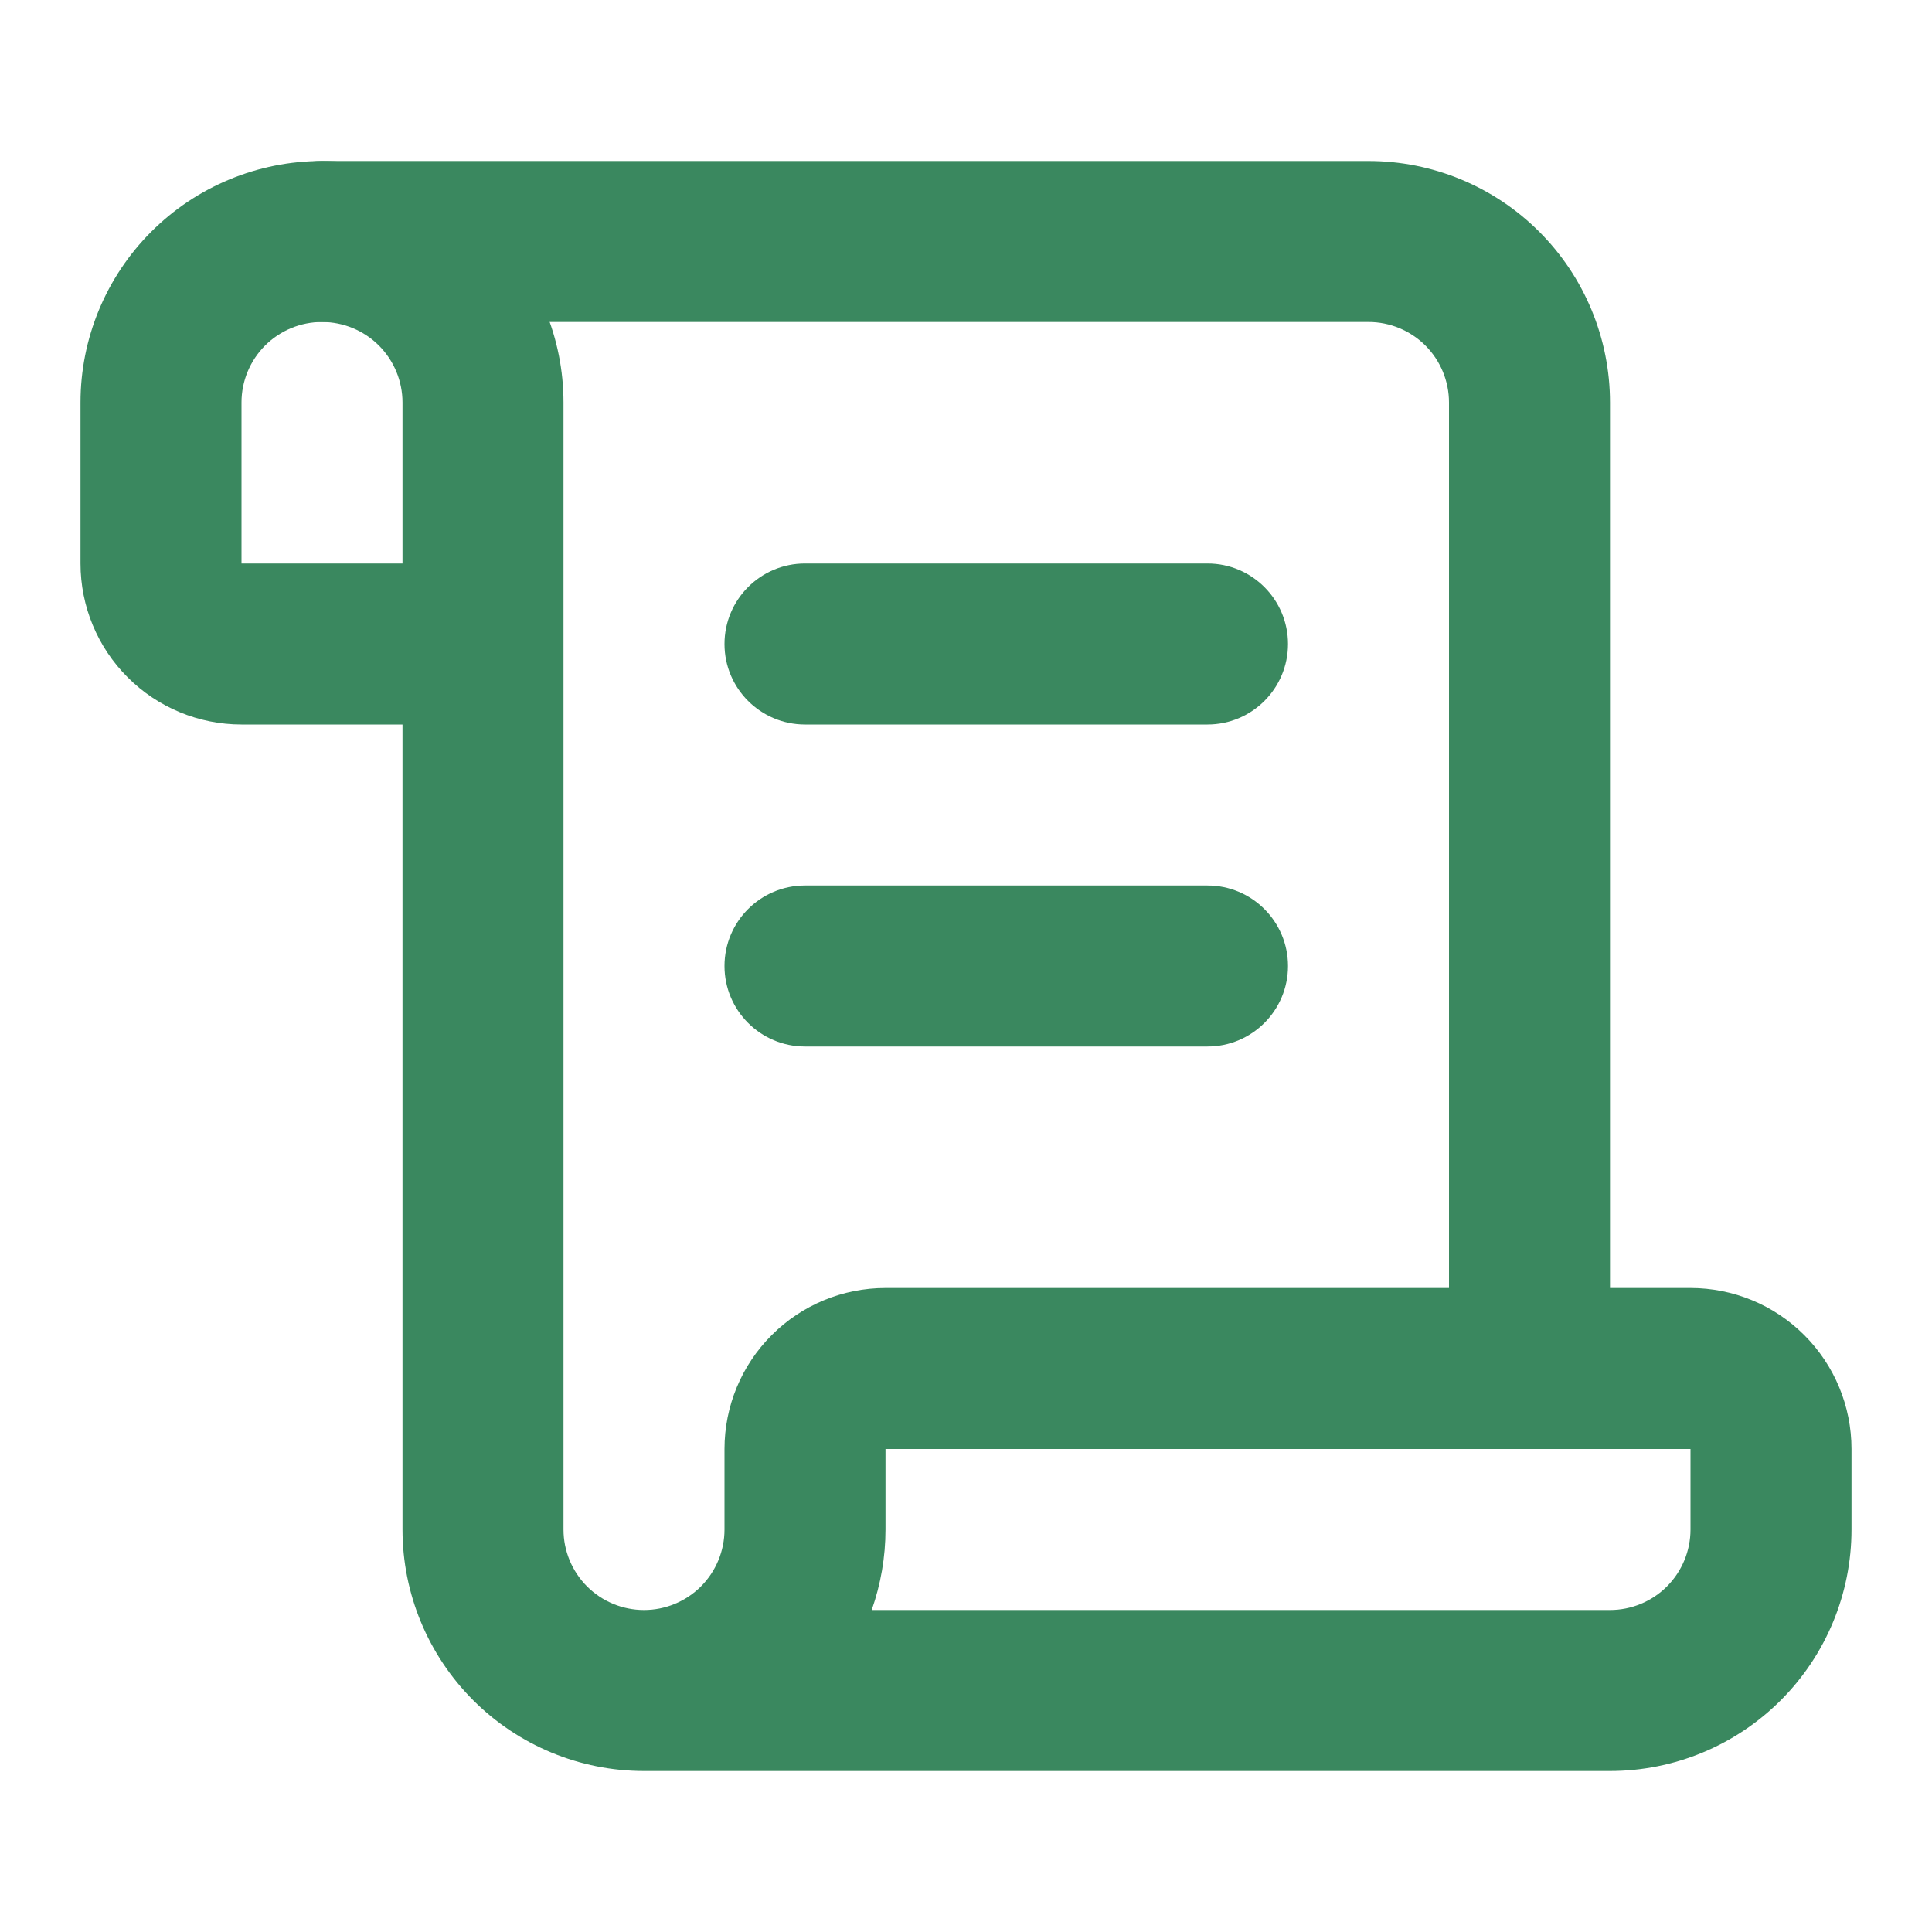
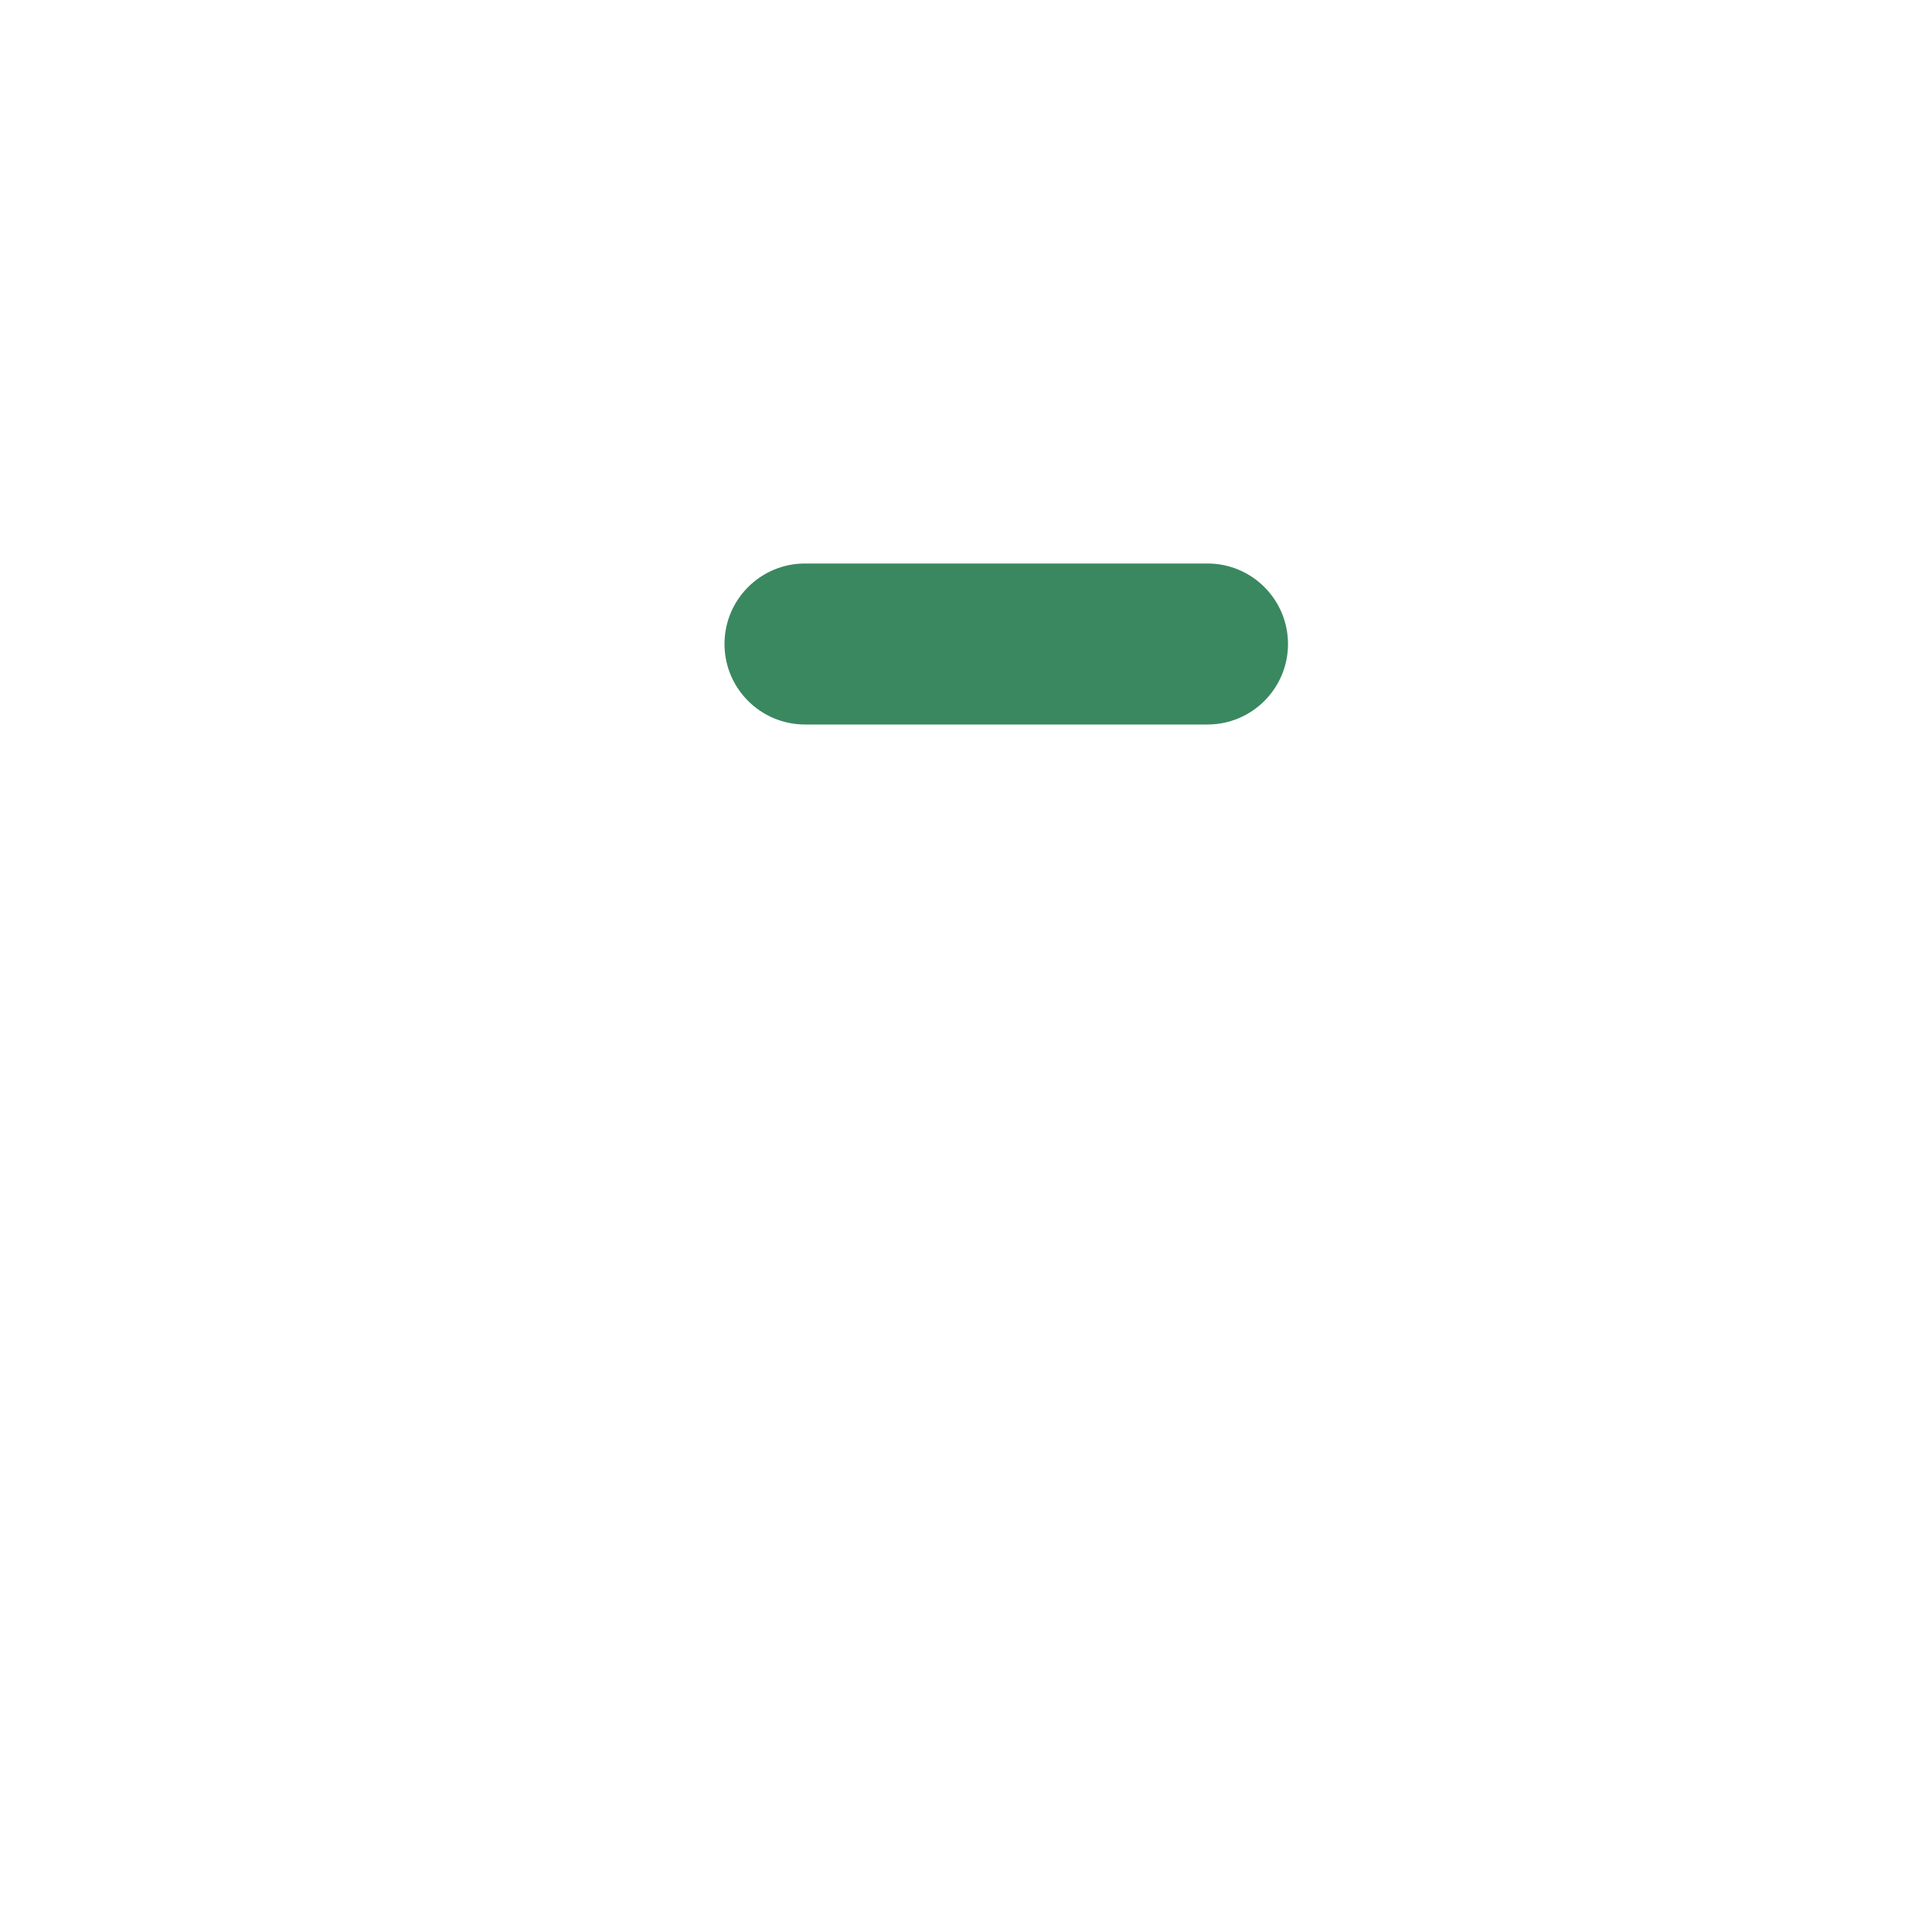
<svg xmlns="http://www.w3.org/2000/svg" width="36" height="36" viewBox="0 0 36 36" fill="none">
-   <path fill-rule="evenodd" clip-rule="evenodd" d="M13.5 18C13.5 17.172 14.172 16.5 15 16.5H22.5C23.328 16.5 24 17.172 24 18C24 18.828 23.328 19.5 22.5 19.5H15C14.172 19.5 13.5 18.828 13.5 18Z" fill="#3A885F" />
  <path fill-rule="evenodd" clip-rule="evenodd" d="M13.5 12C13.5 11.172 14.172 10.5 15 10.5H22.5C23.328 10.5 24 11.172 24 12C24 12.828 23.328 13.5 22.5 13.5H15C14.172 13.5 13.5 12.828 13.5 12Z" fill="#3A885F" />
-   <path fill-rule="evenodd" clip-rule="evenodd" d="M4.5 4.5C4.5 3.672 5.172 3 6 3H25.5C26.694 3 27.838 3.474 28.682 4.318C29.526 5.162 30 6.307 30 7.5V25.5C30 26.328 29.328 27 28.5 27C27.672 27 27 26.328 27 25.5V7.5C27 7.102 26.842 6.721 26.561 6.439C26.279 6.158 25.898 6 25.5 6H6C5.172 6 4.5 5.328 4.5 4.5Z" fill="#3A885F" />
-   <path fill-rule="evenodd" clip-rule="evenodd" d="M2.818 4.318C3.662 3.474 4.807 3 6 3C7.193 3 8.338 3.474 9.182 4.318C10.026 5.162 10.5 6.307 10.5 7.5V28.5C10.5 28.898 10.658 29.279 10.939 29.561C11.221 29.842 11.602 30 12 30C12.398 30 12.779 29.842 13.061 29.561C13.342 29.279 13.5 28.898 13.5 28.5V27C13.5 26.204 13.816 25.441 14.379 24.879C14.941 24.316 15.704 24 16.5 24H31.5C32.296 24 33.059 24.316 33.621 24.879C34.184 25.441 34.5 26.204 34.5 27V28.5C34.5 29.694 34.026 30.838 33.182 31.682C32.338 32.526 31.194 33 30 33H12C10.806 33 9.662 32.526 8.818 31.682C7.974 30.838 7.5 29.694 7.5 28.5V13.5H4.5C3.704 13.5 2.941 13.184 2.379 12.621C1.816 12.059 1.5 11.296 1.5 10.5V7.5C1.5 6.307 1.974 5.162 2.818 4.318ZM7.5 10.5V7.5C7.5 7.102 7.342 6.721 7.061 6.439C6.779 6.158 6.398 6 6 6C5.602 6 5.221 6.158 4.939 6.439C4.658 6.721 4.5 7.102 4.5 7.5V10.5H7.5ZM16.243 30H30C30.398 30 30.779 29.842 31.061 29.561C31.342 29.279 31.5 28.898 31.5 28.5V27L16.5 27V28.5C16.5 29.016 16.411 29.523 16.243 30Z" fill="#3A885F" />
</svg>